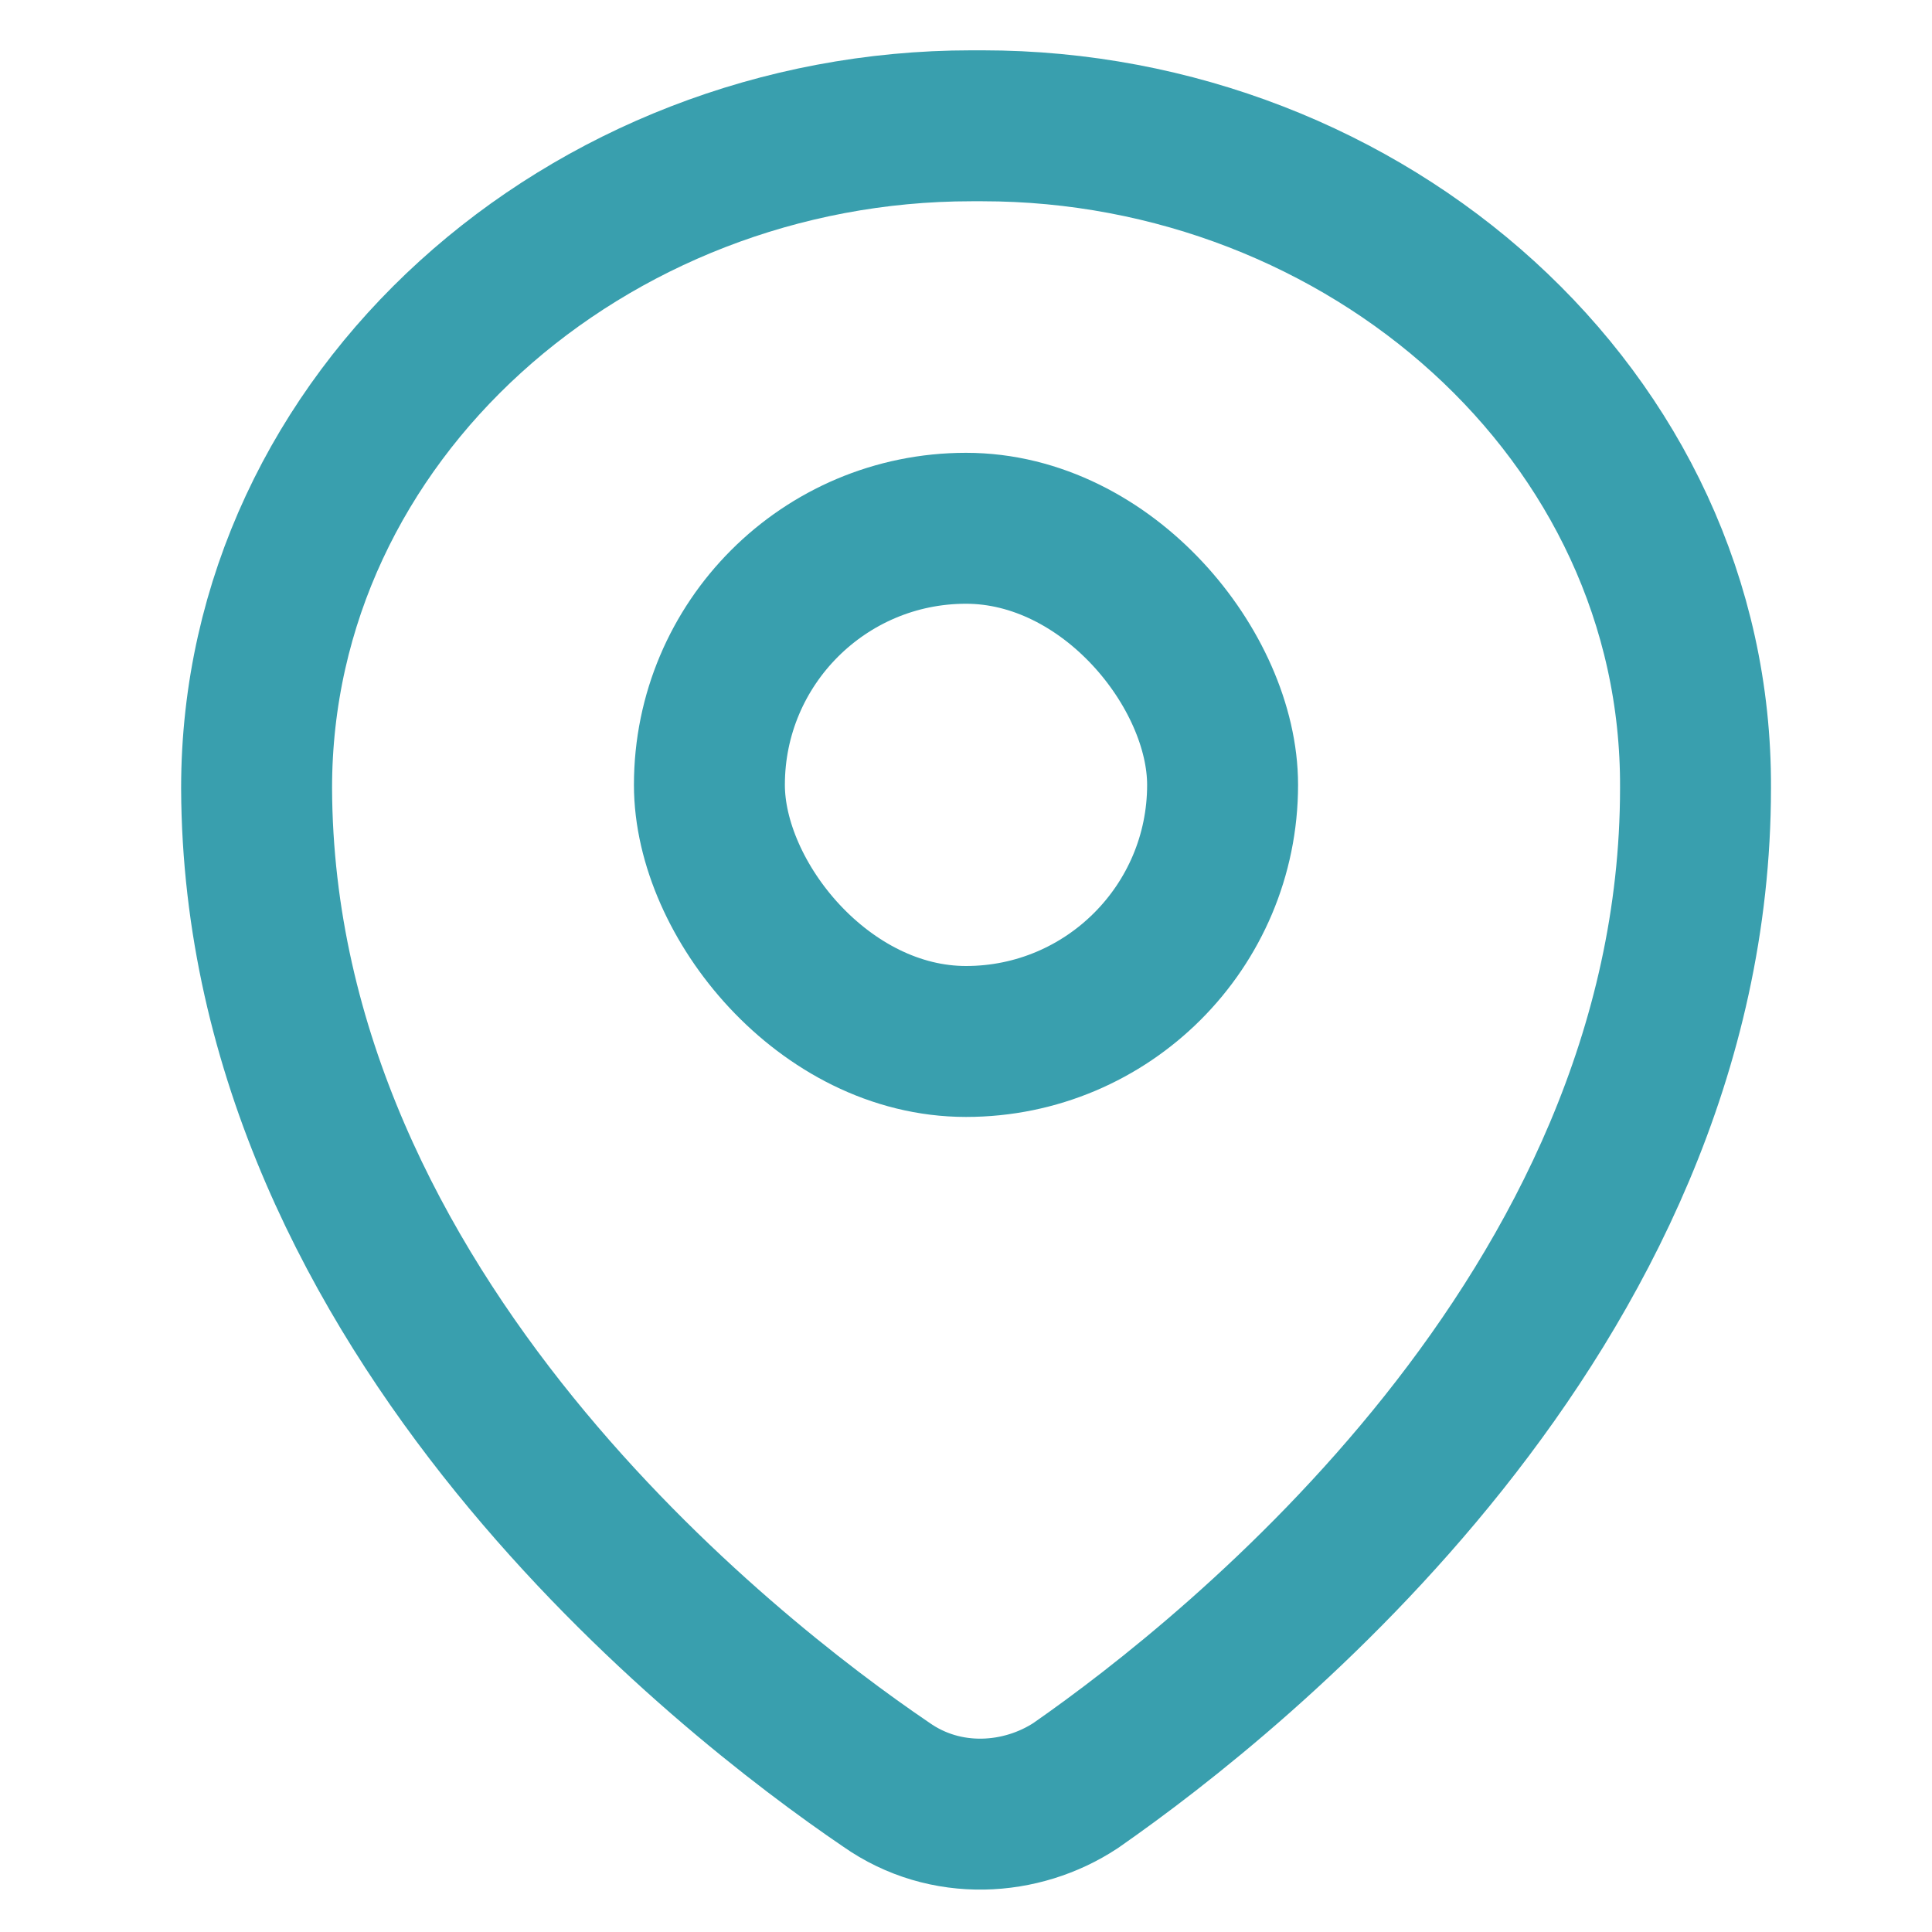
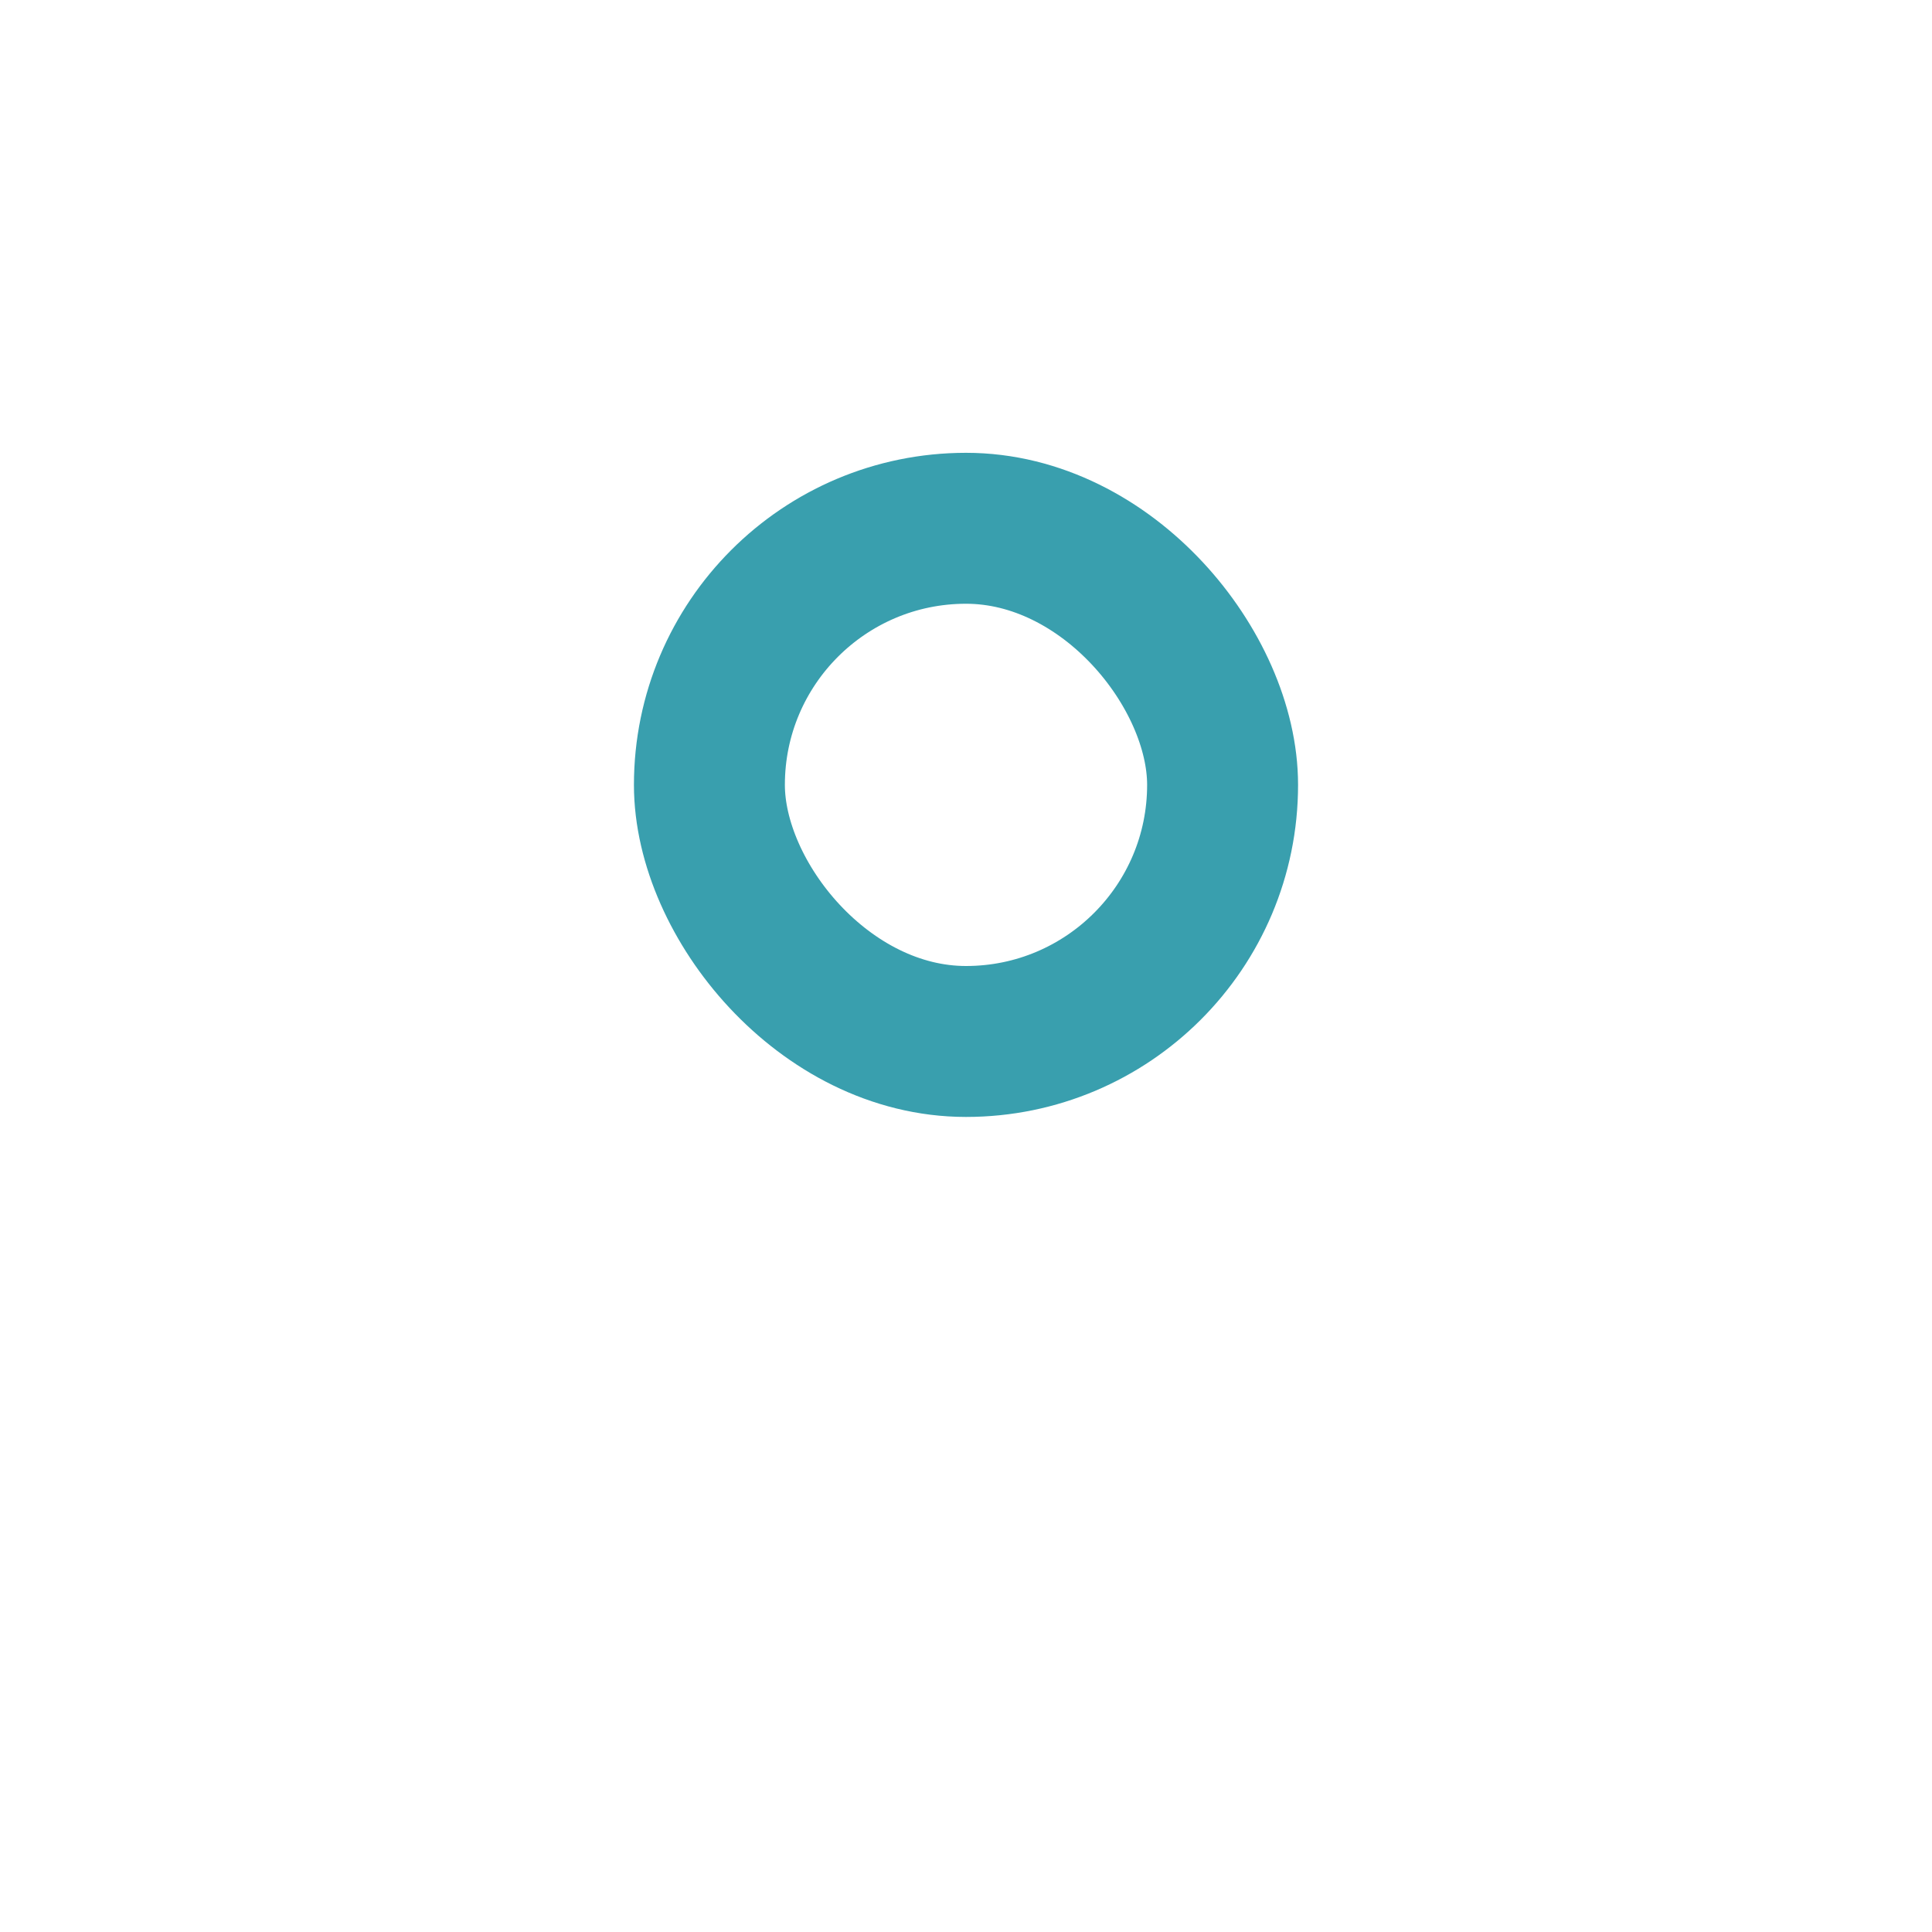
<svg xmlns="http://www.w3.org/2000/svg" width="64" height="64" viewBox="0 0 64 64" fill="none">
  <g filter="url(#filter0_b_423_86052)">
-     <path d="M8.5 26.106L8.5 26.116C8.533 34.901 12.548 42.309 17.046 47.861C21.538 53.404 26.665 57.291 29.352 59.115C31.325 60.506 33.844 60.326 35.632 59.149L35.659 59.13L35.686 59.111C38.328 57.268 43.392 53.361 47.817 47.801C52.236 42.249 56.164 34.86 56.166 26.114C56.232 13.735 45.235 4.167 32.547 4.167H32.181C19.486 4.167 8.5 13.739 8.5 26.106Z" stroke="#399FAE" stroke-width="5" />
-   </g>
+     </g>
  <rect x="23.5" y="17.5" width="17" height="17" rx="8.5" fill="white" stroke="#399FAE" stroke-width="5" />
  <defs>
    <filter id="filter0_b_423_86052" x="-1.875" y="-6.208" width="68.417" height="76.679" filterUnits="userSpaceOnUse" color-interpolation-filters="sRGB">
      <feFlood flood-opacity="0" result="BackgroundImageFix" />
      <feGaussianBlur in="BackgroundImage" stdDeviation="3.938" />
      <feComposite in2="SourceAlpha" operator="in" result="effect1_backgroundBlur_423_86052" />
      <feBlend mode="normal" in="SourceGraphic" in2="effect1_backgroundBlur_423_86052" result="shape" />
    </filter>
  </defs>
</svg>